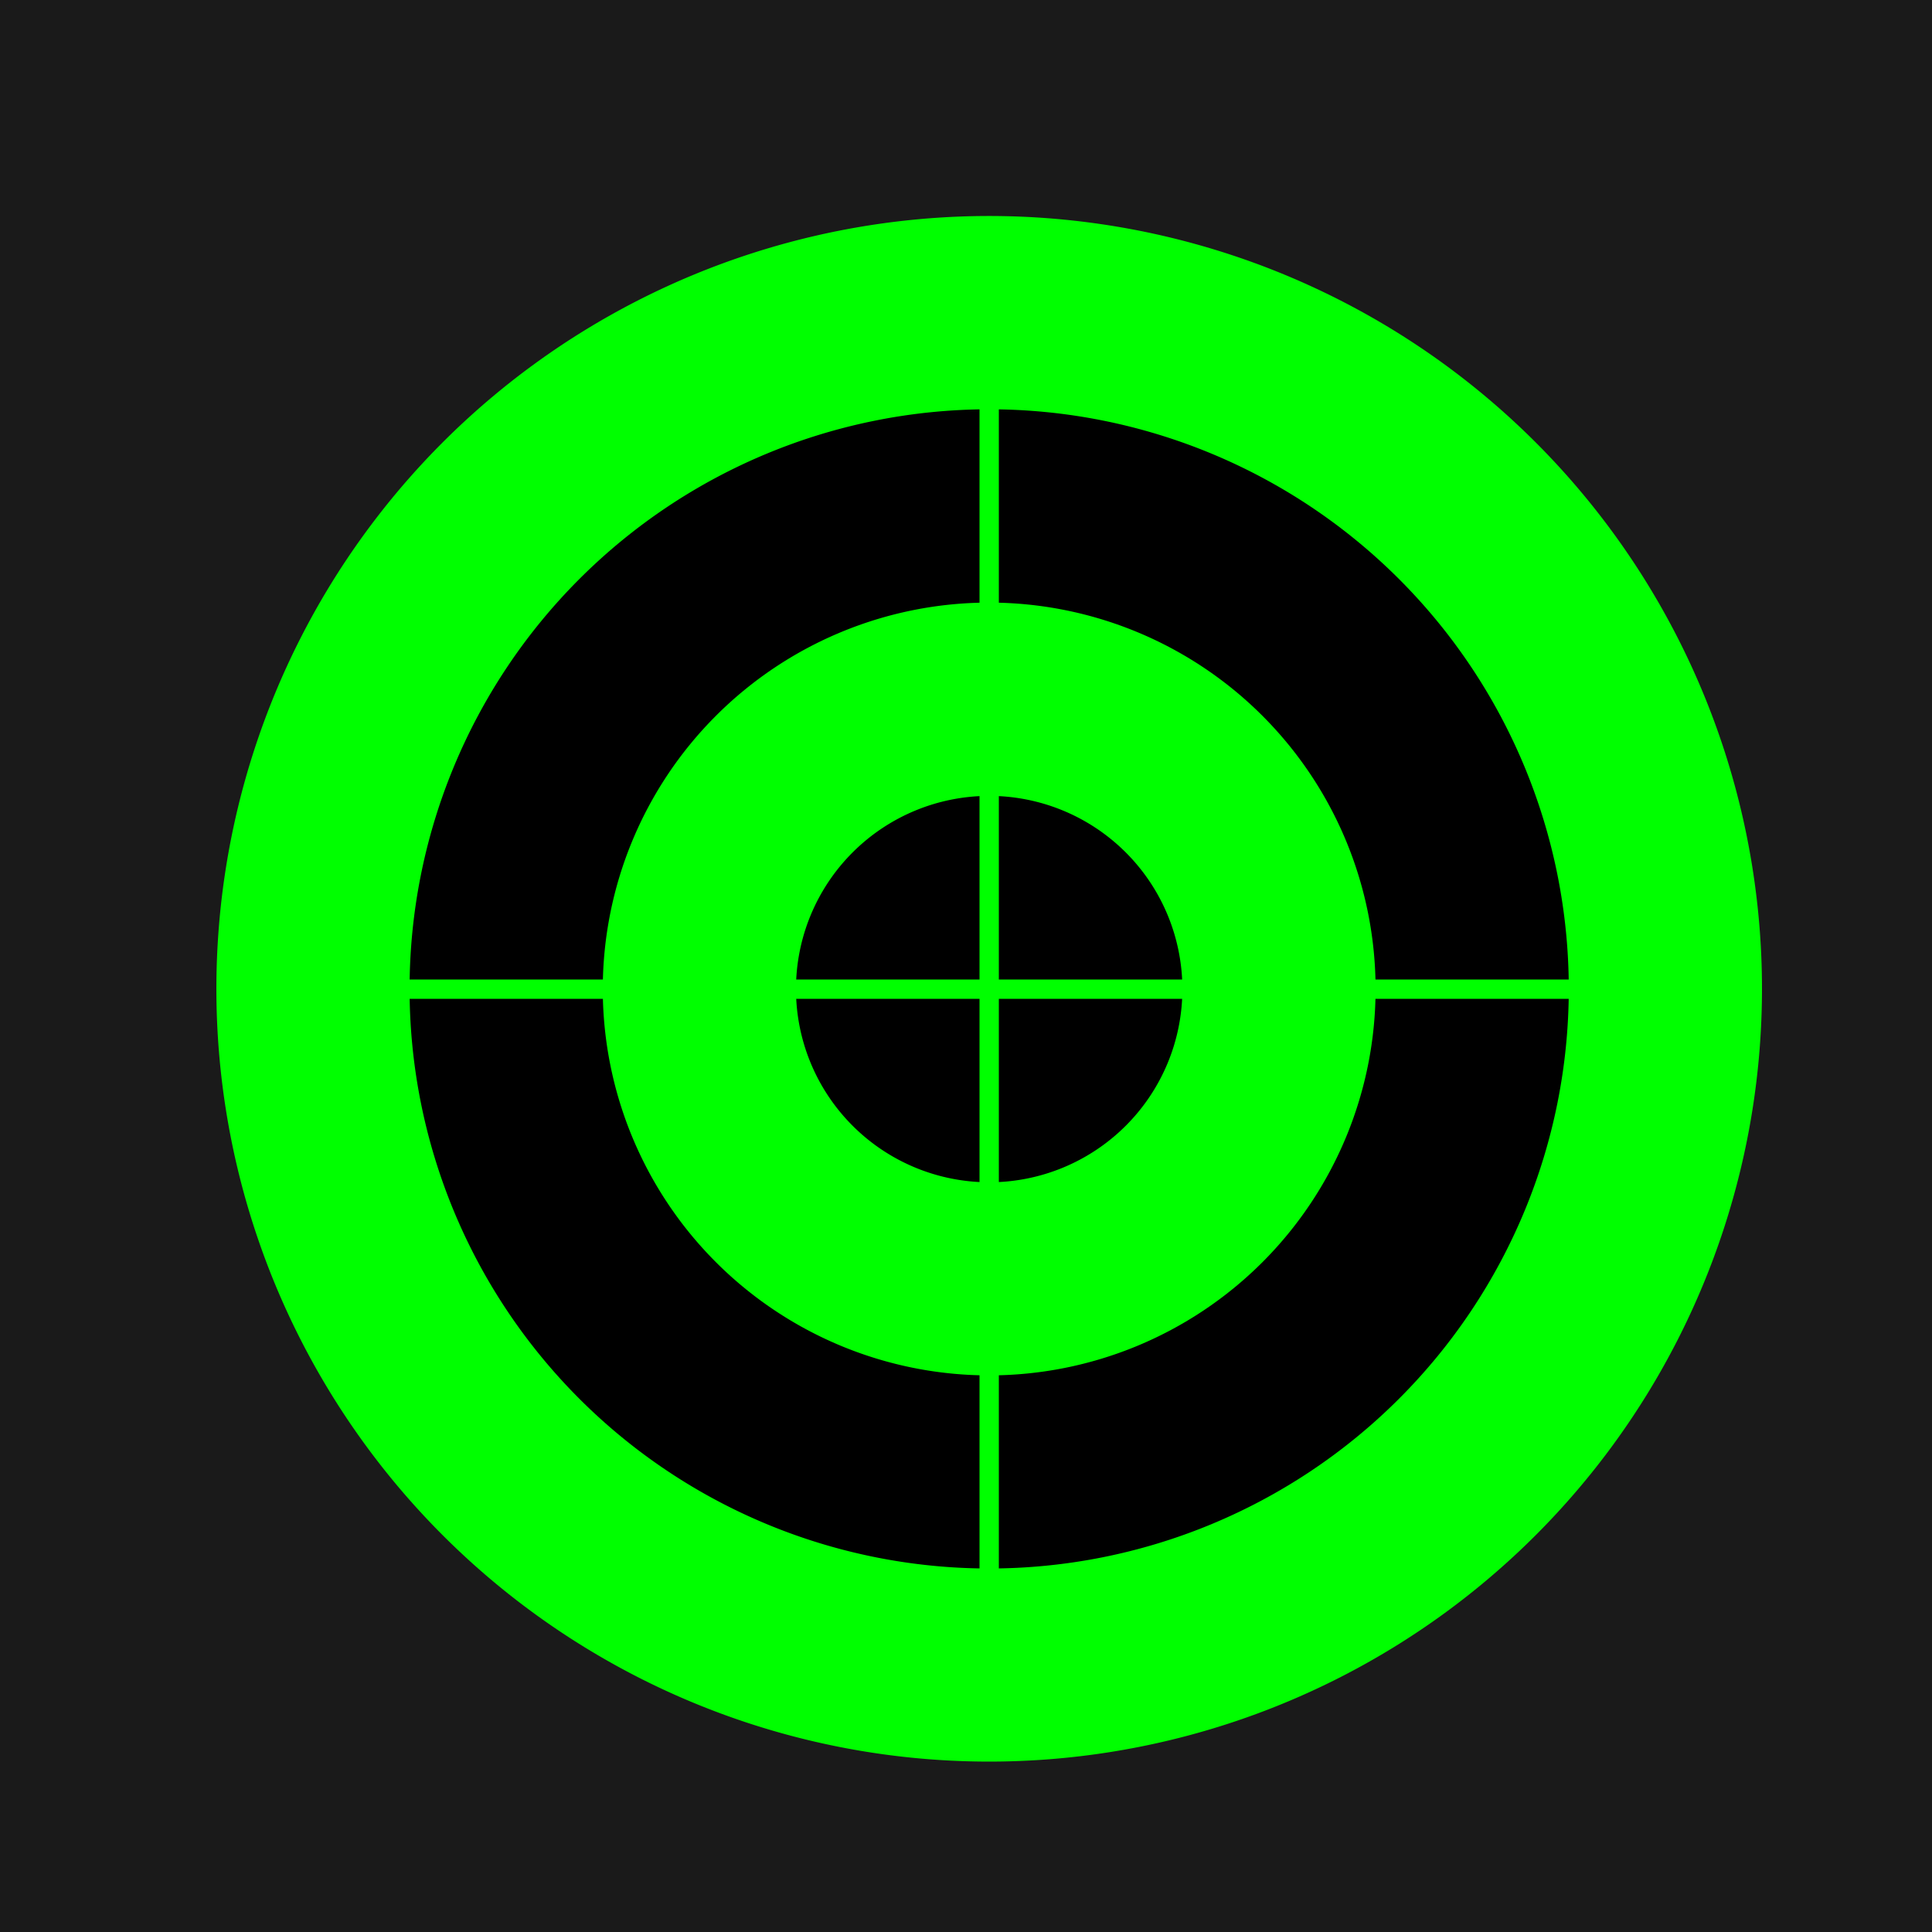
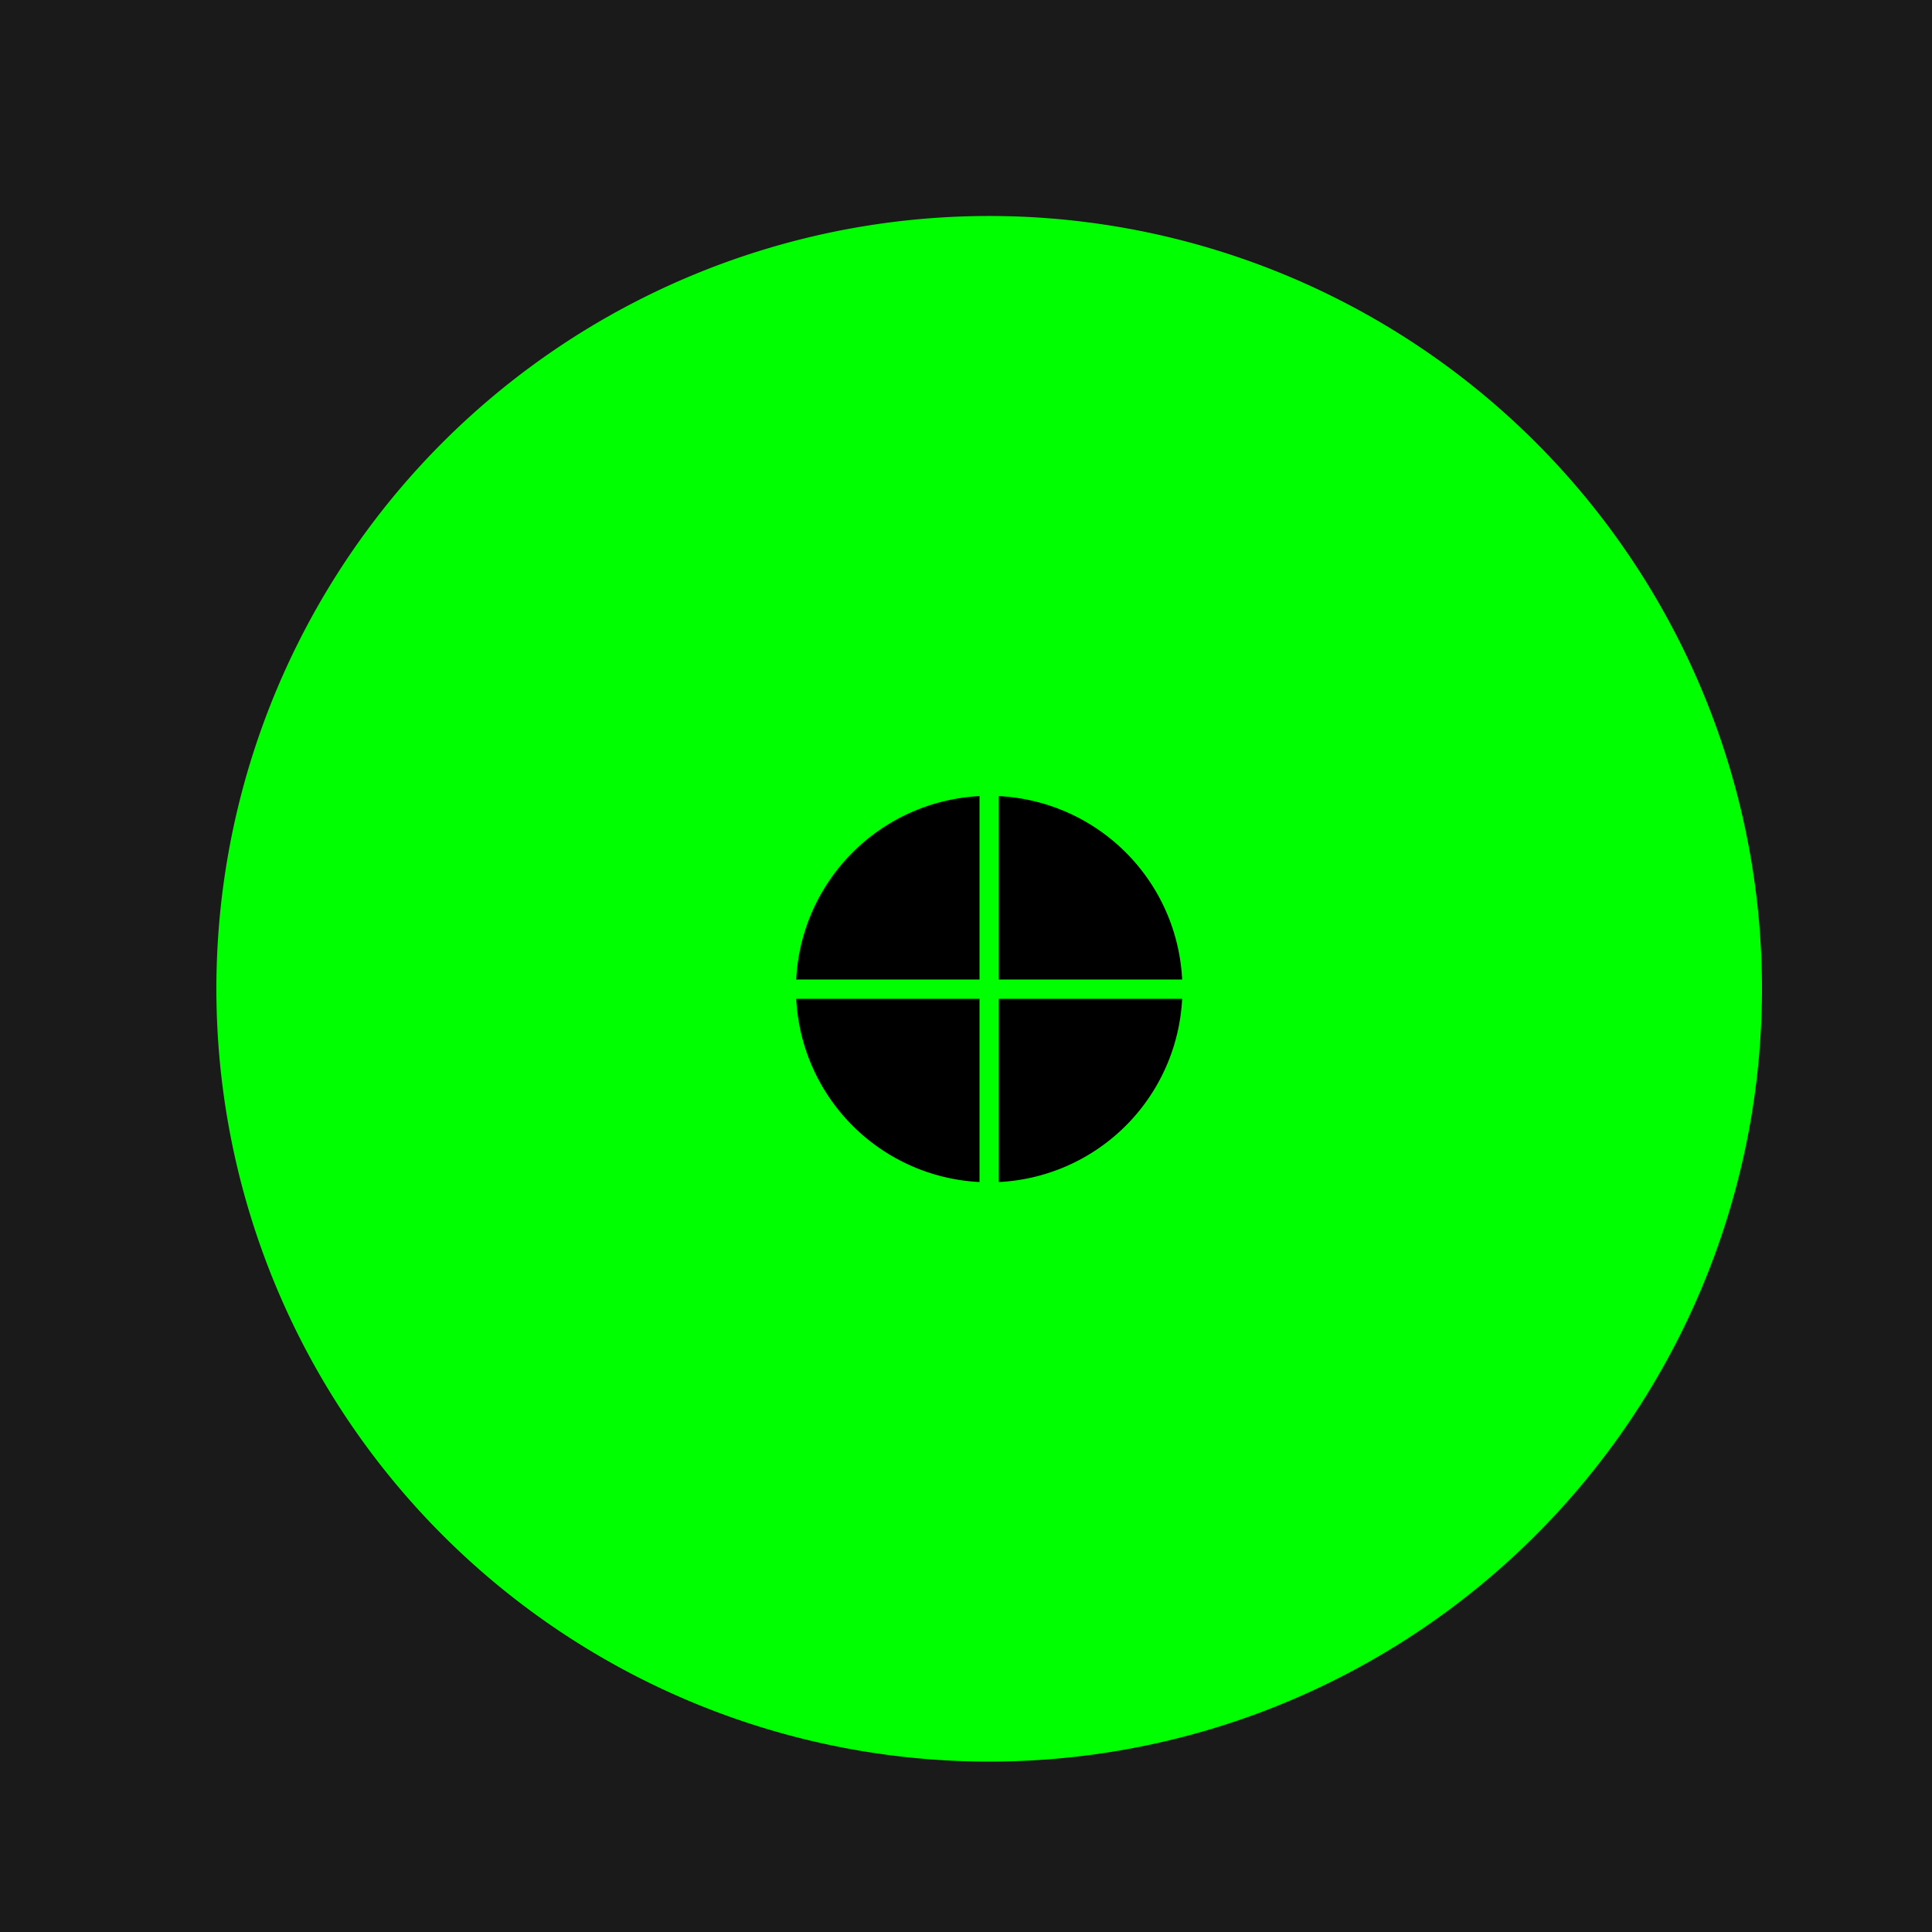
<svg xmlns="http://www.w3.org/2000/svg" width="500" height="500">
  <defs />
  <g>
    <rect fill="#1a1a1a" stroke="none" x="0" y="0" width="512" height="512" />
    <path fill="#00ff00" stroke="none" paint-order="stroke fill markers" d=" M 456 256 A 200 200 0 1 1 456 255.8" />
-     <path fill="black" stroke="none" paint-order="stroke fill markers" d=" M 406 256 A 150 150 0 1 1 406 255.85" />
    <path fill="#00ff00" stroke="none" paint-order="stroke fill markers" d=" M 356 256 A 100 100 0 1 1 356 255.9" />
    <path fill="black" stroke="none" paint-order="stroke fill markers" d=" M 306 256 A 50 50 0 1 1 306 255.95" />
    <path fill="none" stroke="#00ff00" paint-order="fill stroke markers" d=" M 256 100 L 256 412" stroke-miterlimit="10" stroke-width="5" stroke-dasharray="" />
    <path fill="none" stroke="#00ff00" paint-order="fill stroke markers" d=" M 100 256 L 412 256" stroke-miterlimit="10" stroke-width="5" stroke-dasharray="" />
  </g>
</svg>